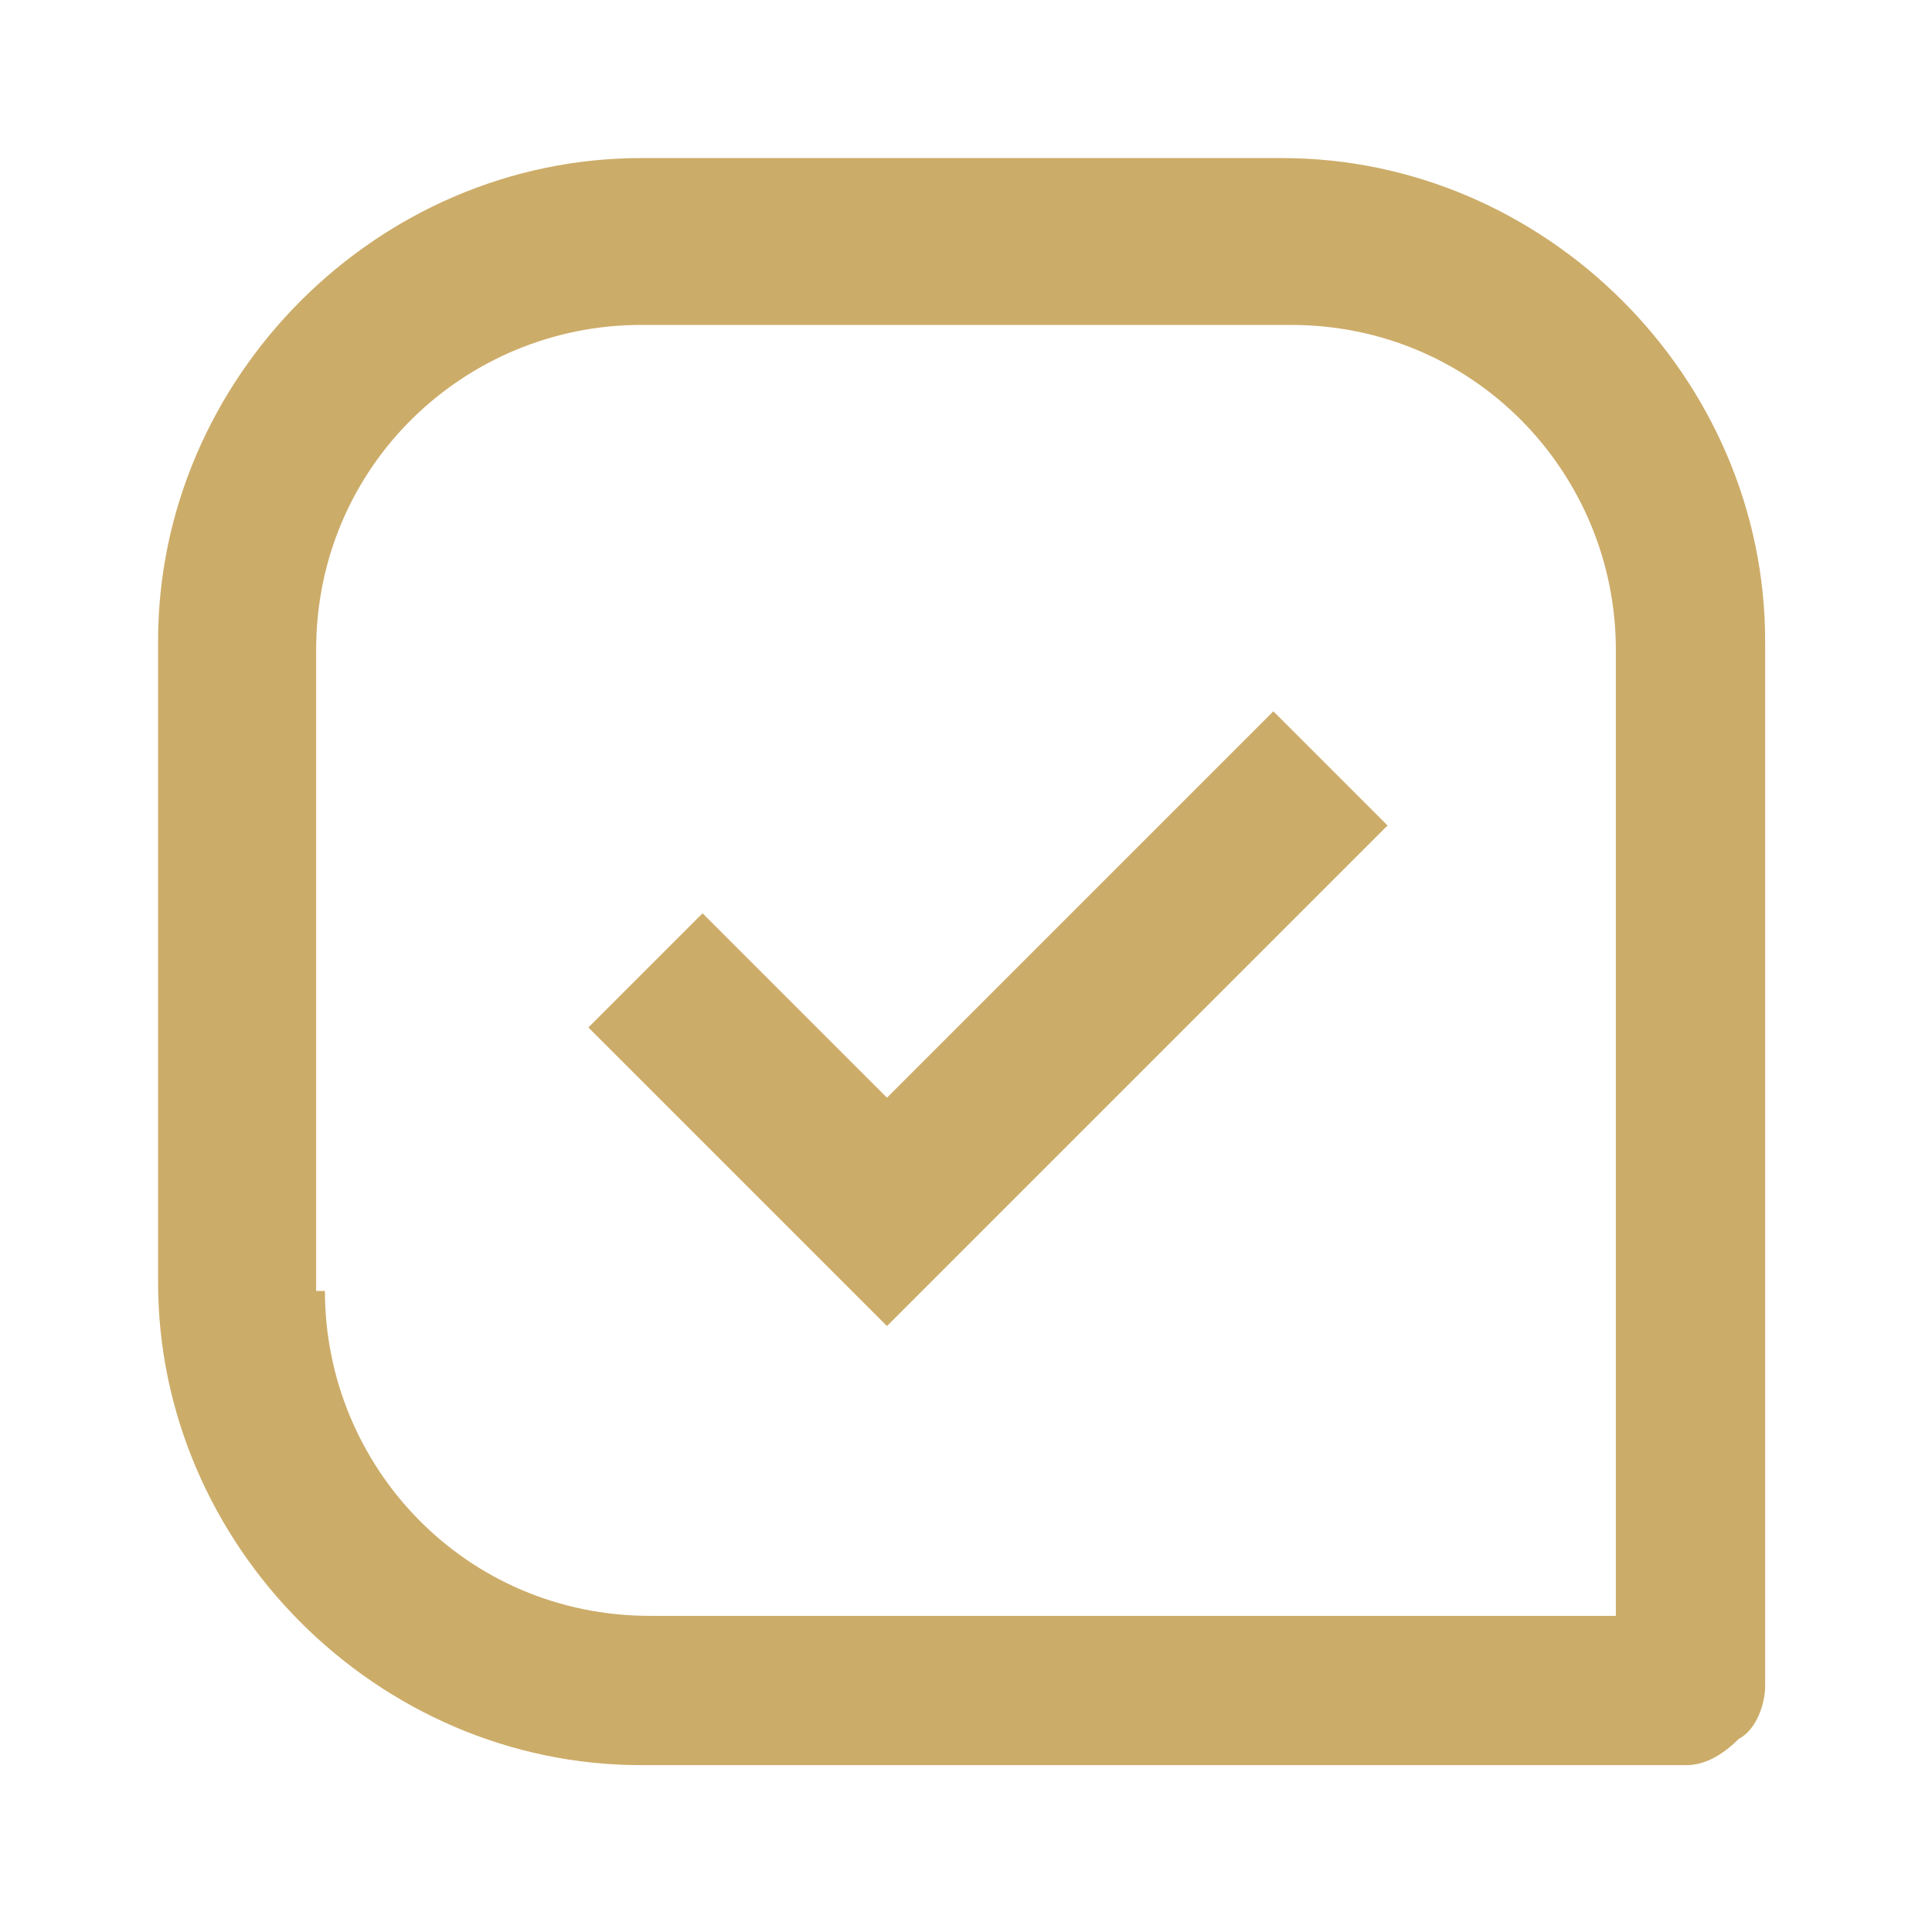
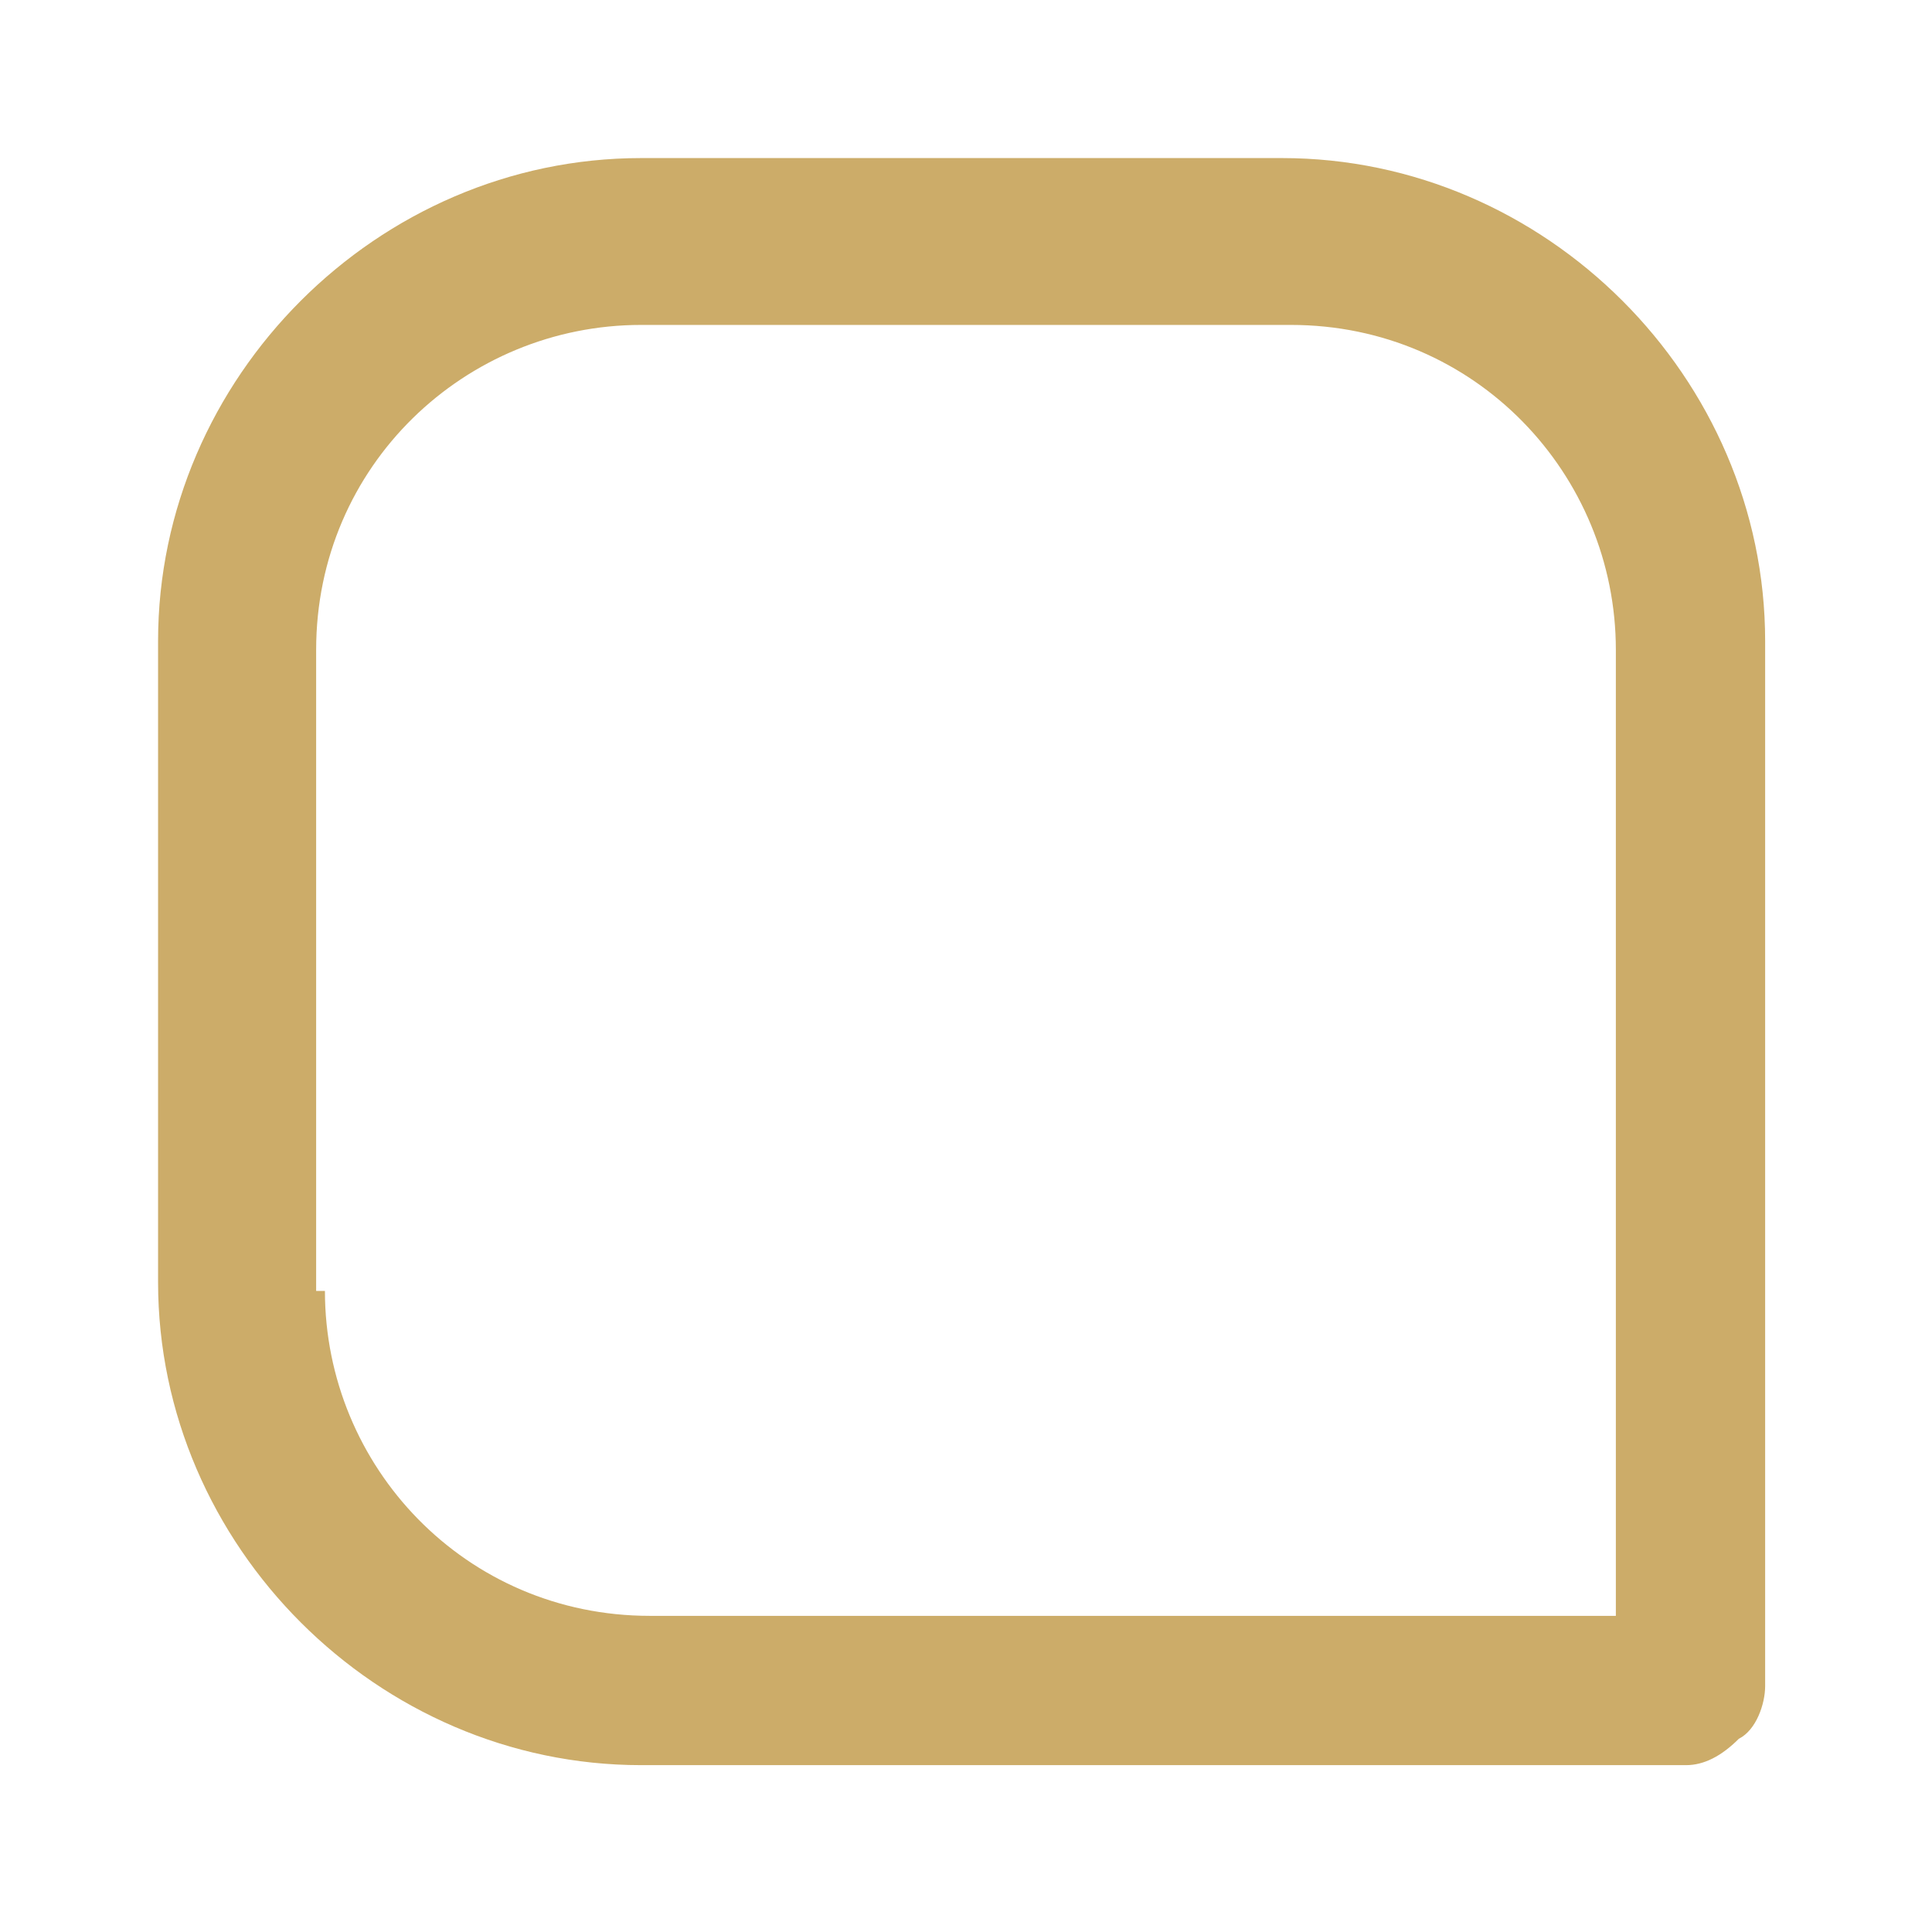
<svg xmlns="http://www.w3.org/2000/svg" version="1.1" id="Слой_1" x="0px" y="0px" viewBox="0 0 22 22" style="enable-background:new 0 0 22 22;" xml:space="preserve">
  <style type="text/css"> .st0{fill:#CCAC69;} </style>
  <path class="st0" d="M7.3,1.8h7.3c3,0,5.5,2.5,5.5,5.5v11.9c0,0.2-0.1,0.5-0.3,0.6c-0.2,0.2-0.4,0.3-0.6,0.3H7.3 c-3,0-5.5-2.5-5.5-5.5V7.3C1.8,4.3,4.3,1.8,7.3,1.8z M3.7,14.7c0,2,1.6,3.7,3.7,3.7h11v-11c0-2-1.6-3.7-3.7-3.7H7.3 c-2,0-3.7,1.6-3.7,3.7V14.7z" />
-   <path class="st0" d="M10.1,12.5L8,10.4l-1.3,1.3l3.4,3.4l5.7-5.7l-1.3-1.3L10.1,12.5z" />
</svg>